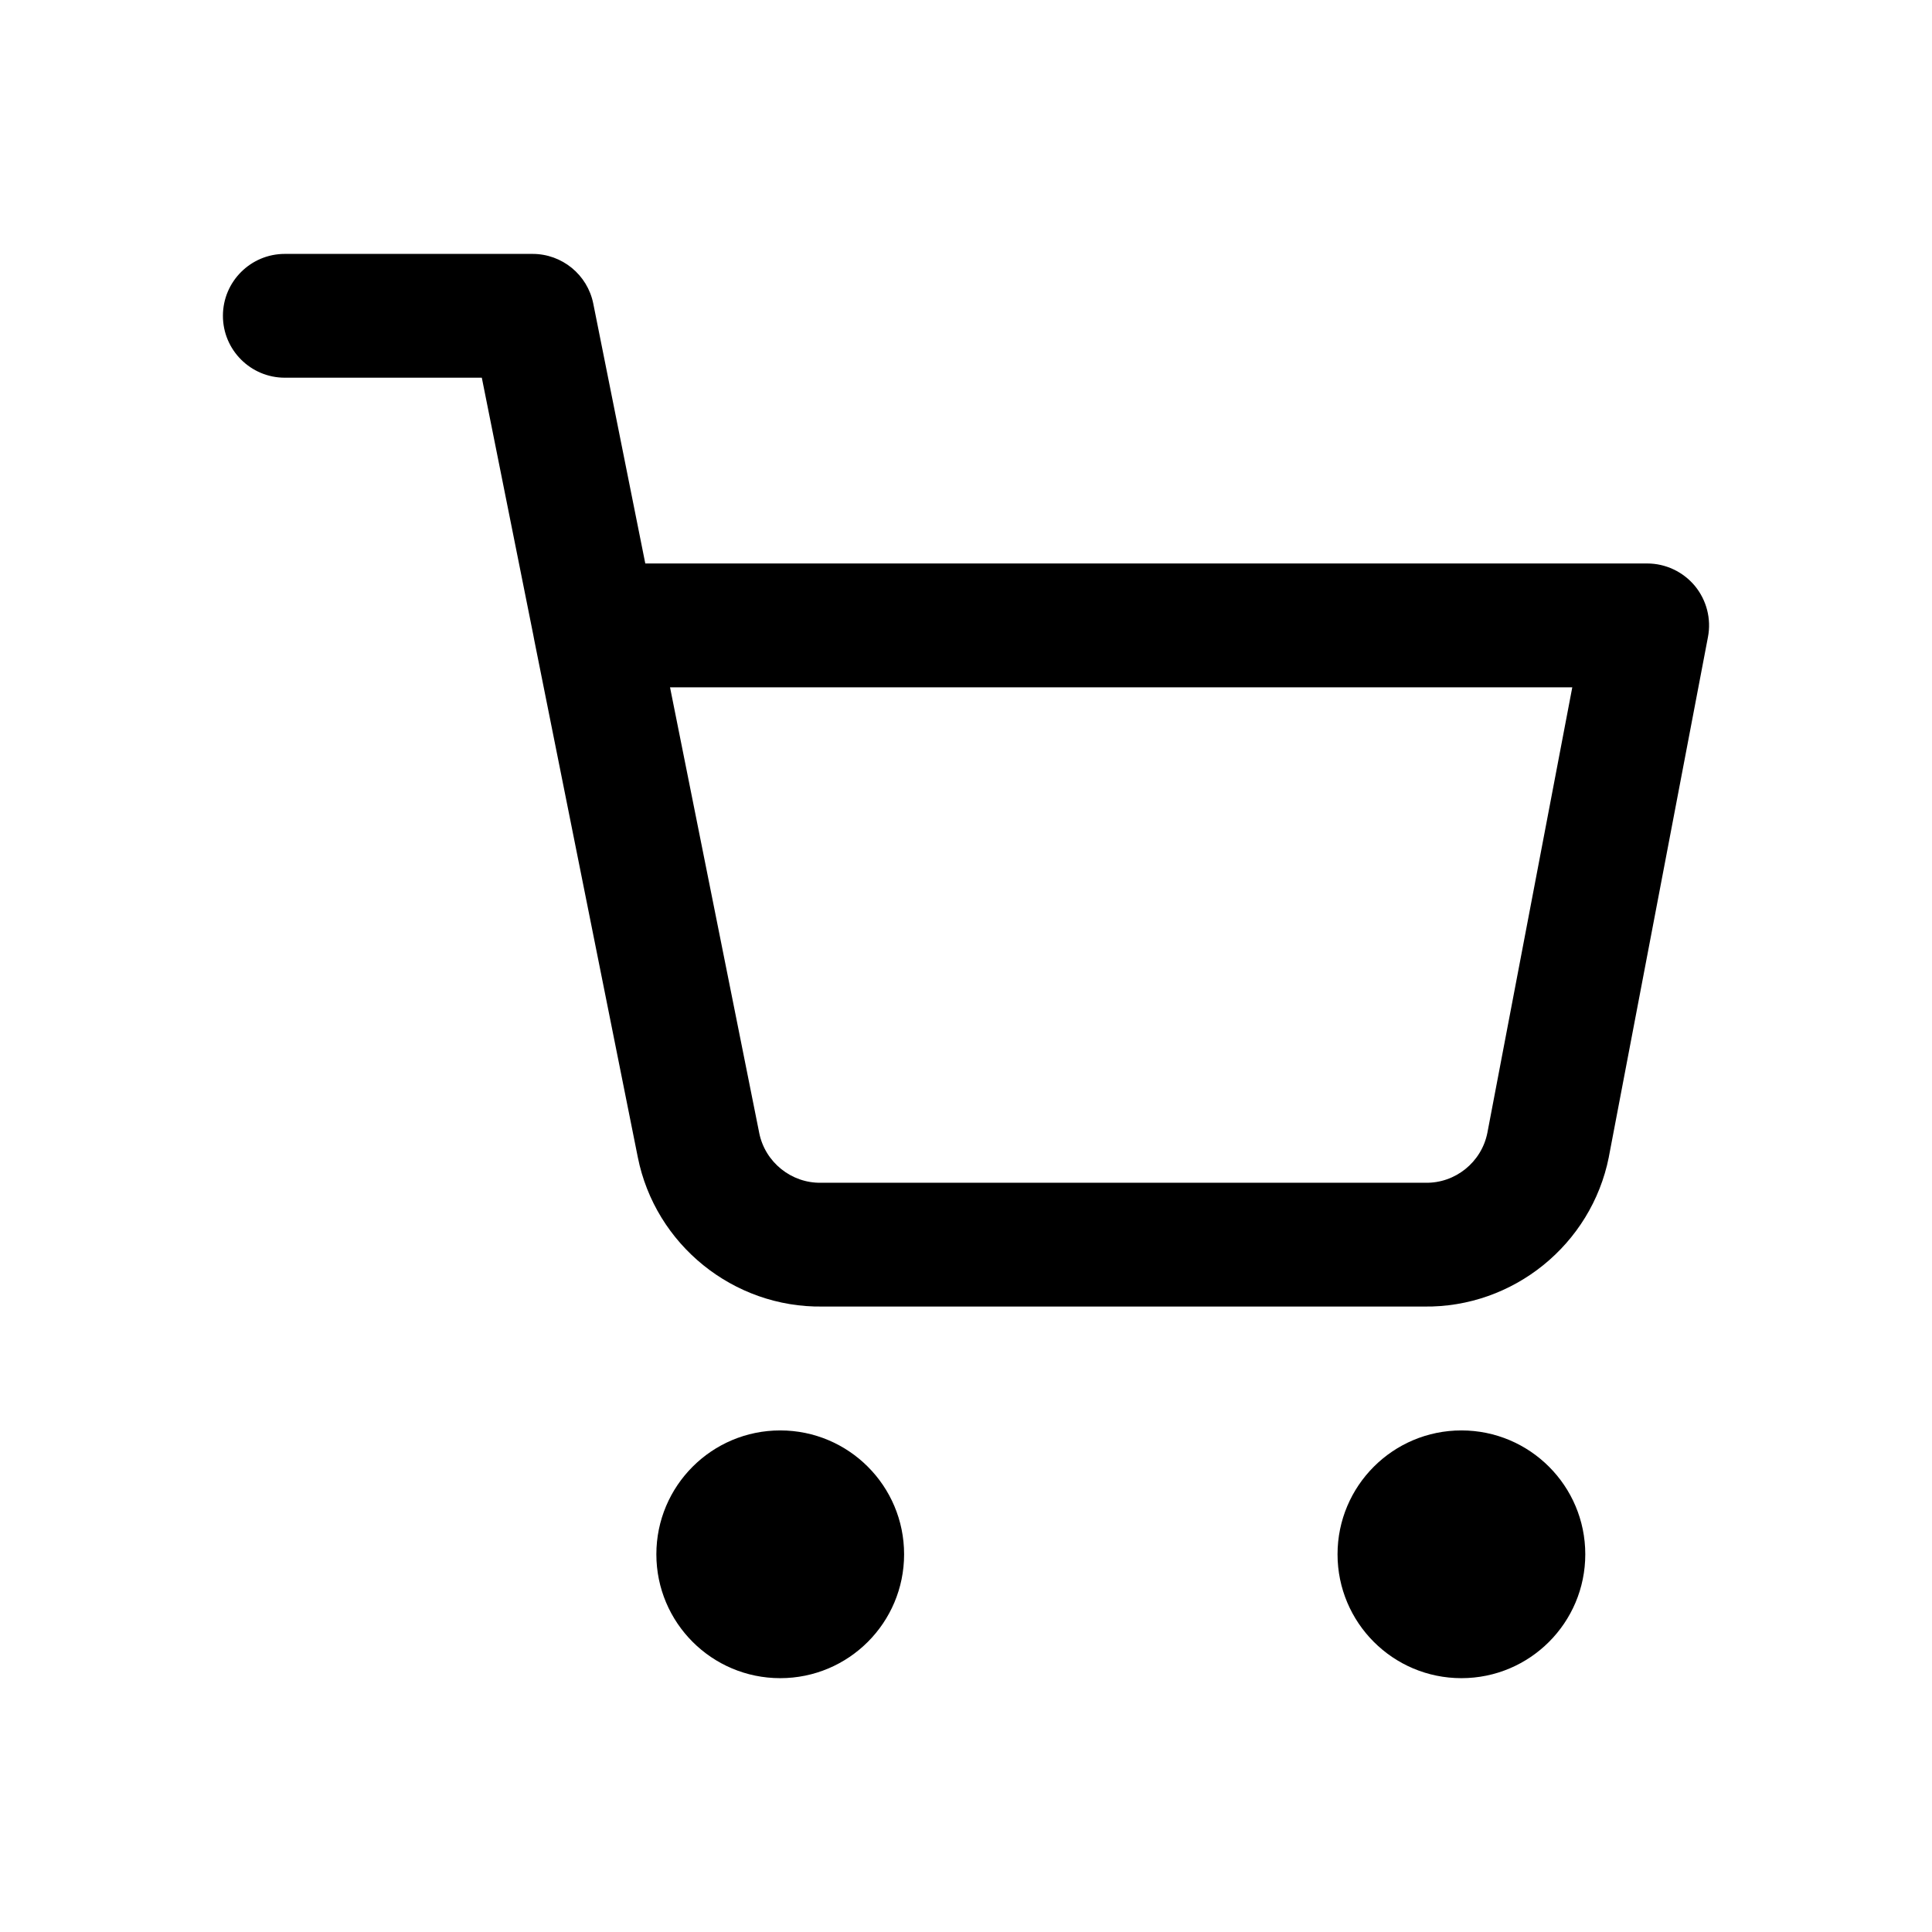
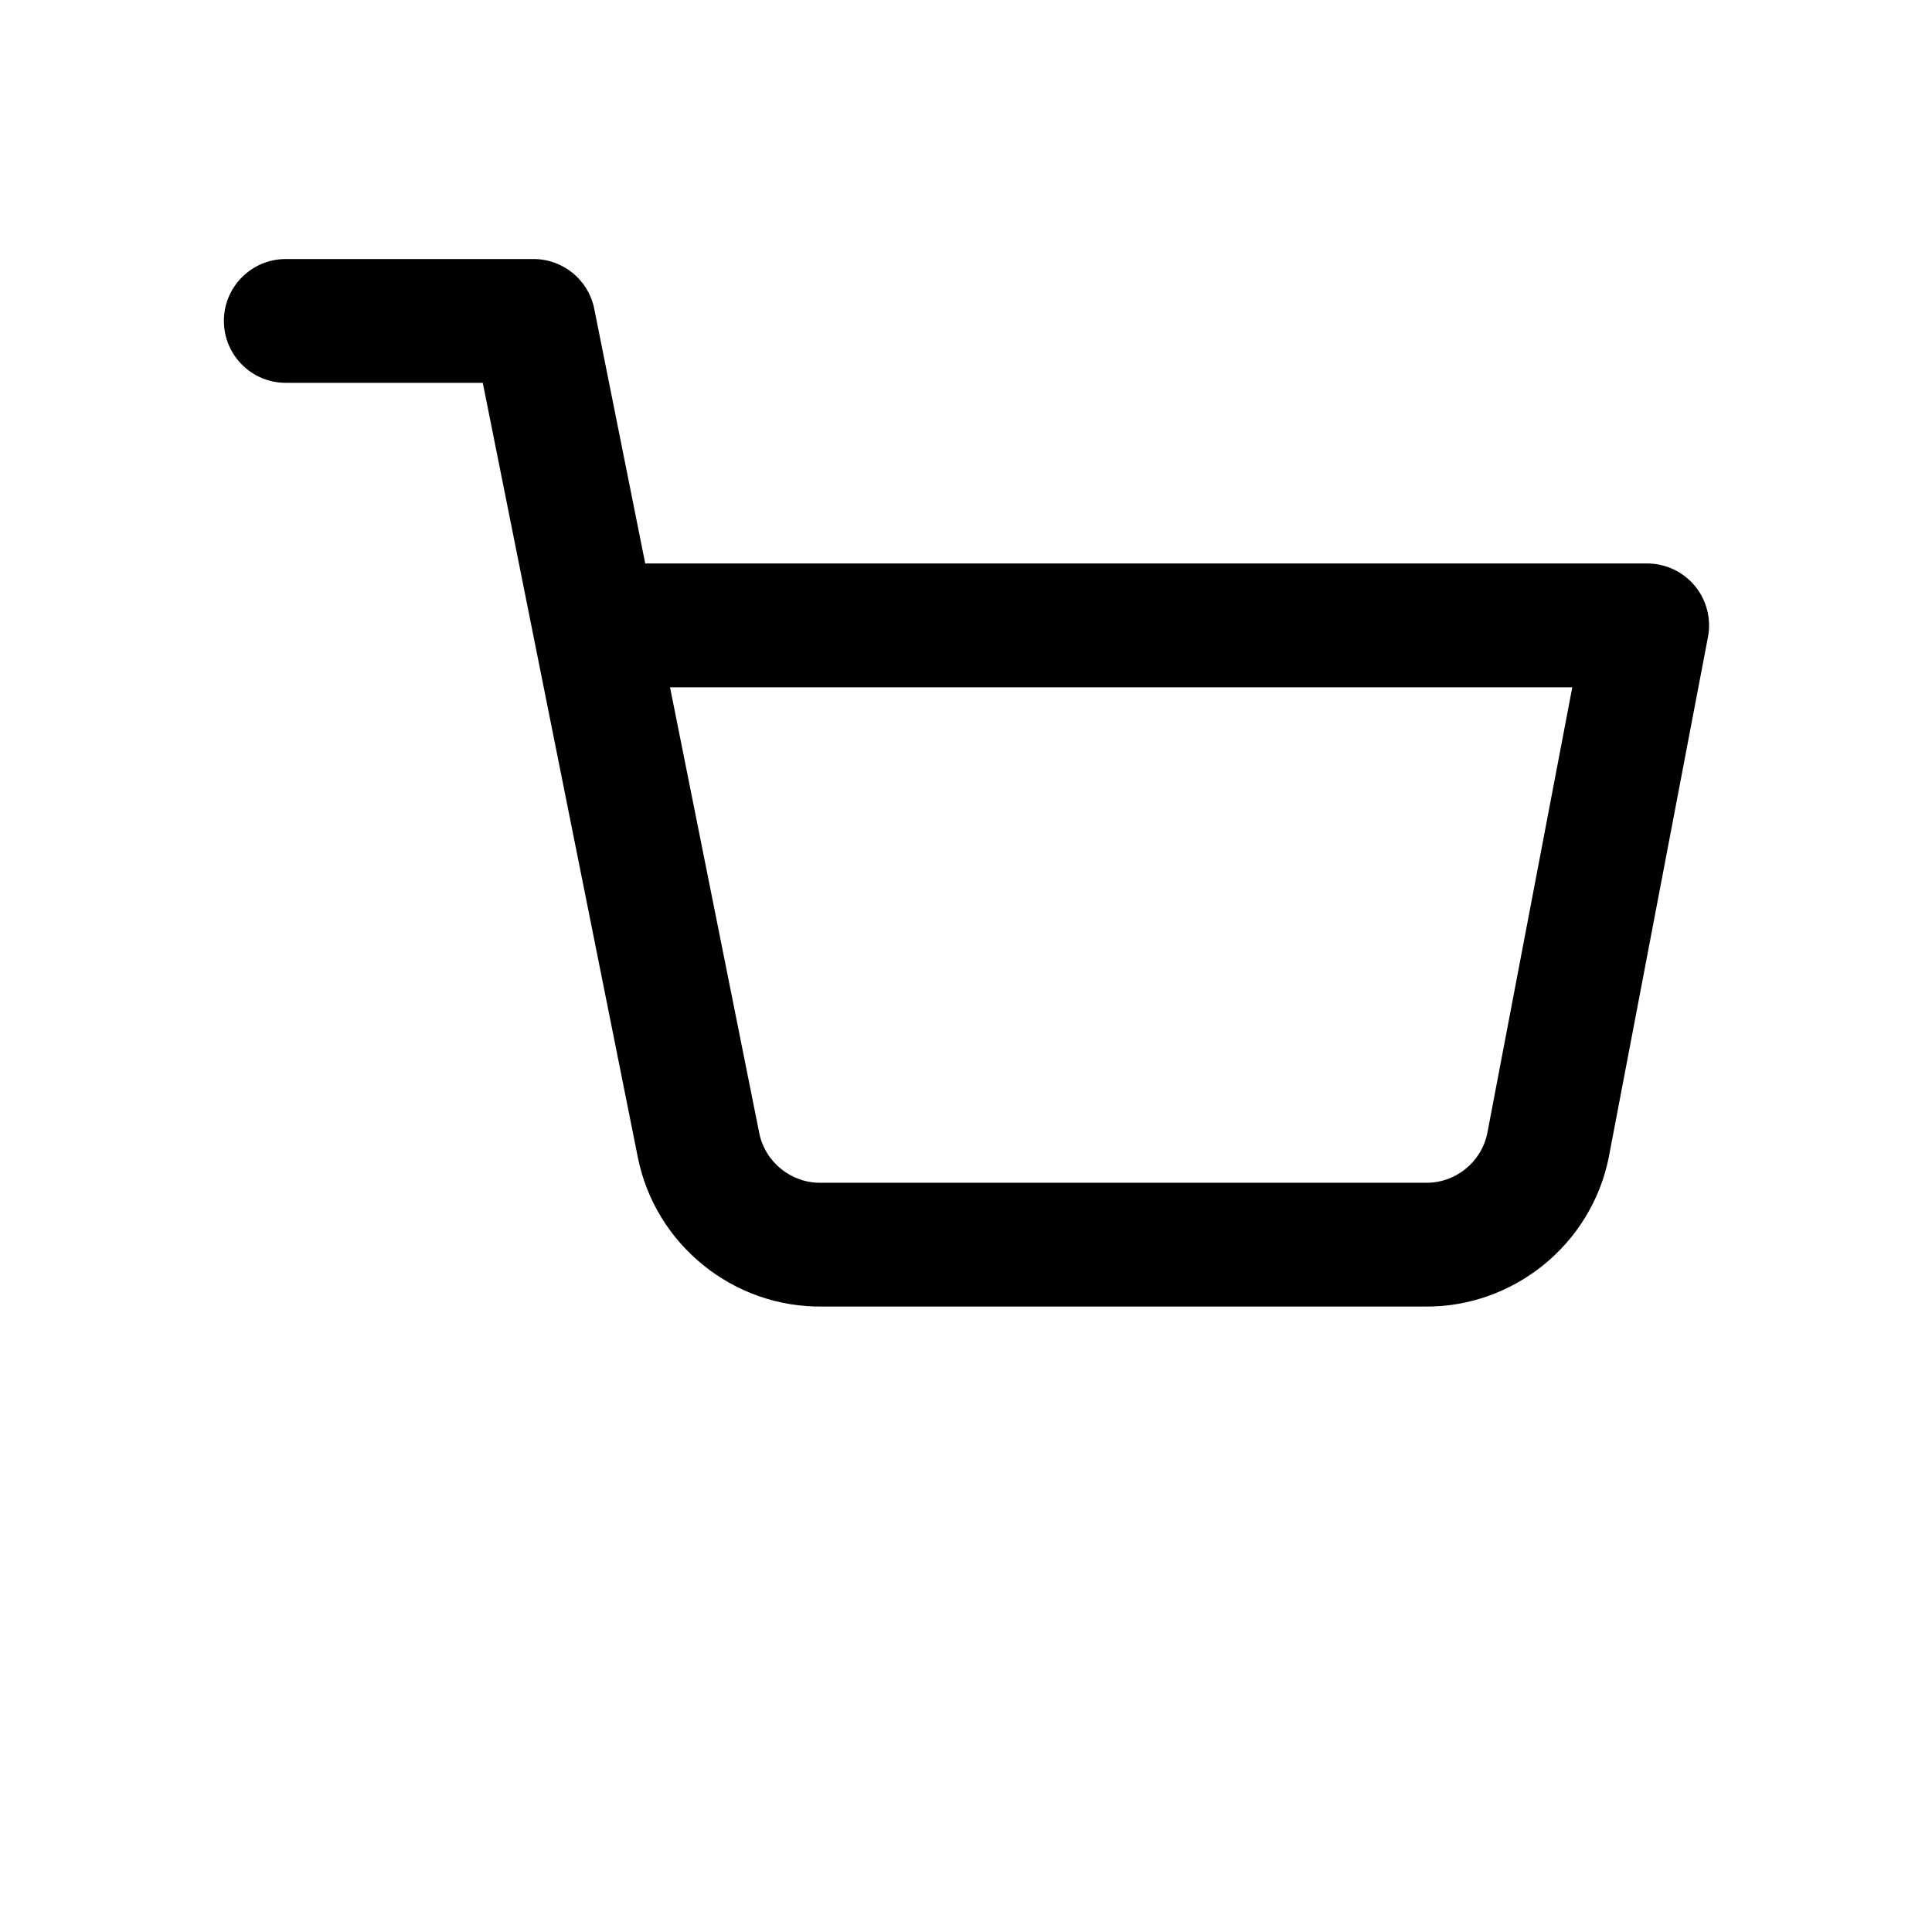
<svg xmlns="http://www.w3.org/2000/svg" width="100%" height="100%" viewBox="0 0 26 26" version="1.1" xml:space="preserve" style="fill-rule:evenodd;clip-rule:evenodd;stroke-linejoin:round;stroke-miterlimit:2;">
-   <rect id="Artboard4" x="0" y="0" width="26" height="26" style="fill:none;" />
  <g>
-     <circle cx="10.5" cy="20.917" r="1.667" />
-     <circle cx="19.667" cy="20.917" r="1.667" />
-     <path d="M8.684,7.583l13.483,0c0.248,0 0.483,0.111 0.642,0.302c0.158,0.192 0.223,0.444 0.176,0.688l-1.333,6.991c-0,0.003 -0.001,0.005 -0.001,0.007c-0.235,1.179 -1.288,2.03 -2.489,2.012c0,0 -8.091,0 -8.091,0c-1.201,0.018 -2.254,-0.833 -2.488,-2.011l-1.393,-6.957c-0.005,-0.023 -0.009,-0.046 -0.013,-0.069l-0.693,-3.463l-2.651,0c-0.46,0 -0.833,-0.373 -0.833,-0.833c0,-0.46 0.373,-0.833 0.833,-0.833l3.334,-0c0.397,-0 0.739,0.28 0.817,0.669l0.7,3.497Zm0.333,1.667l1.2,5.995l0,0.001c0.079,0.394 0.432,0.679 0.834,0.671c0.005,-0 0.01,-0 0.016,-0l8.1,-0c0.005,-0 0.01,-0 0.016,-0c0.401,0.008 0.754,-0.276 0.833,-0.67l1.143,-5.997l-12.142,0Z" />
+     <path d="M8.684,7.583l13.483,0c0.248,0 0.483,0.111 0.642,0.302c0.158,0.192 0.223,0.444 0.176,0.688l-1.333,6.991c-0,0.003 -0.001,0.005 -0.001,0.007c-0.235,1.179 -1.288,2.03 -2.489,2.012c0,0 -8.091,0 -8.091,0c-1.201,0.018 -2.254,-0.833 -2.488,-2.011l-1.393,-6.957l-0.693,-3.463l-2.651,0c-0.46,0 -0.833,-0.373 -0.833,-0.833c0,-0.46 0.373,-0.833 0.833,-0.833l3.334,-0c0.397,-0 0.739,0.28 0.817,0.669l0.7,3.497Zm0.333,1.667l1.2,5.995l0,0.001c0.079,0.394 0.432,0.679 0.834,0.671c0.005,-0 0.01,-0 0.016,-0l8.1,-0c0.005,-0 0.01,-0 0.016,-0c0.401,0.008 0.754,-0.276 0.833,-0.67l1.143,-5.997l-12.142,0Z" />
  </g>
</svg>